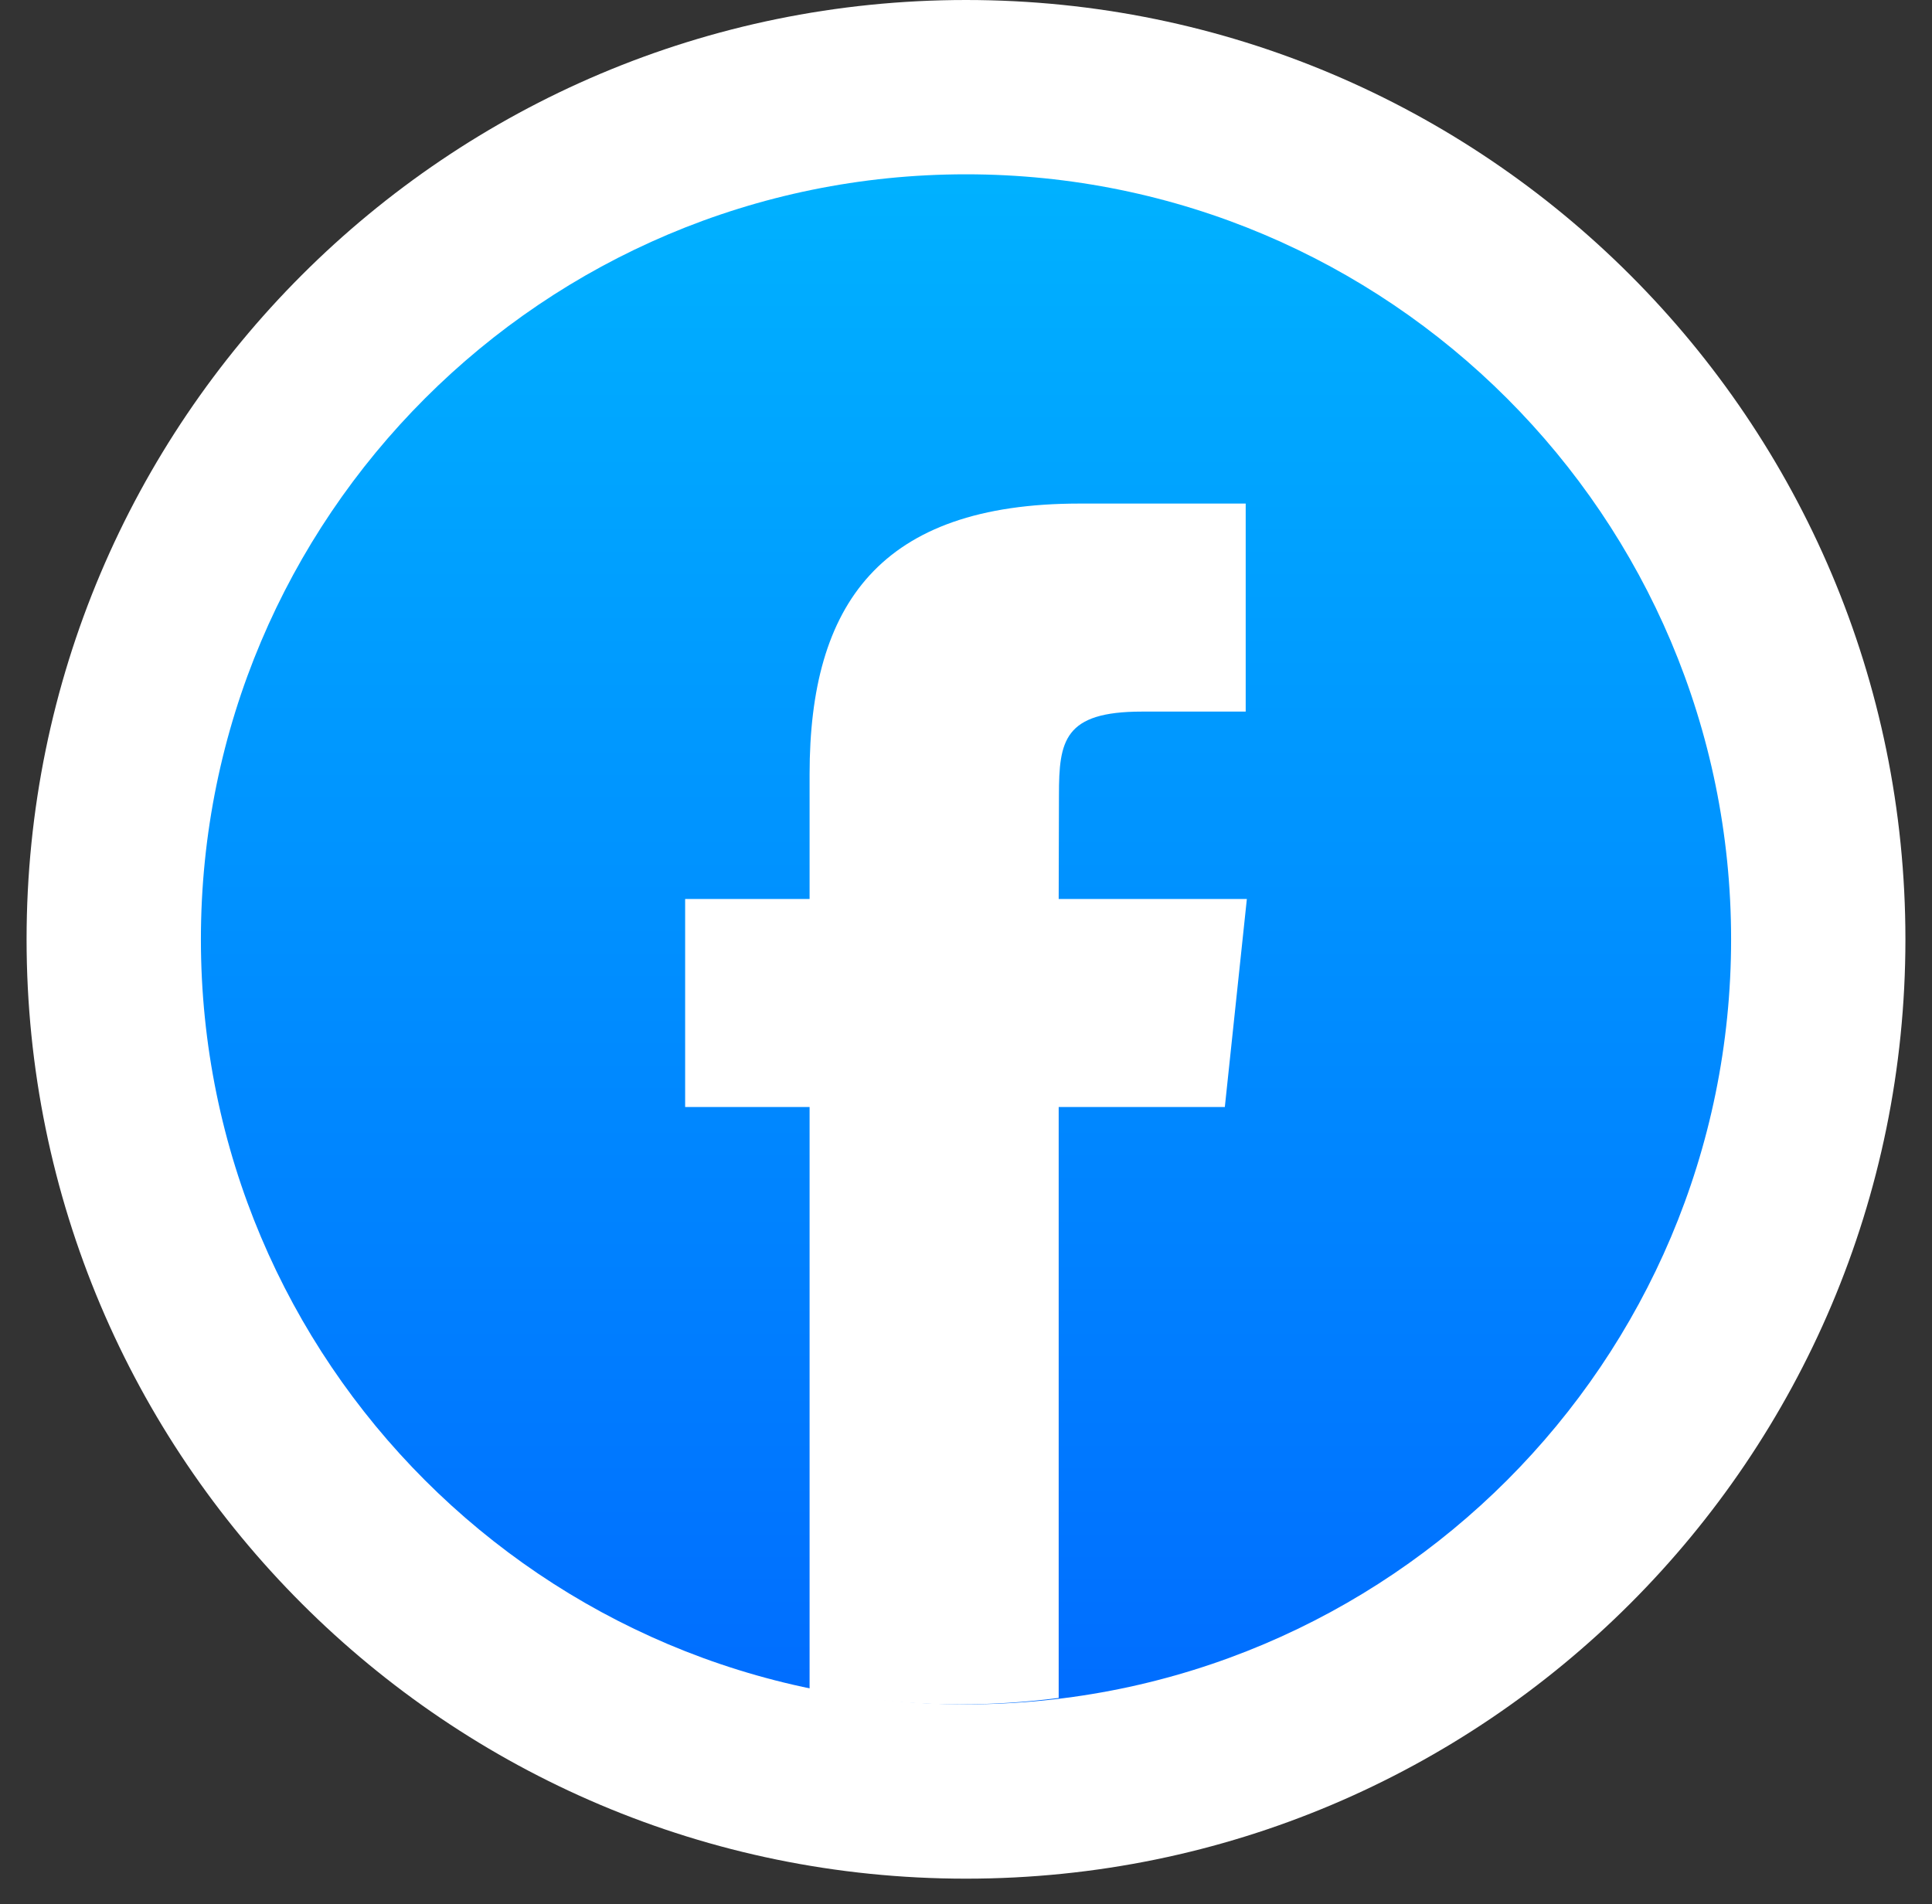
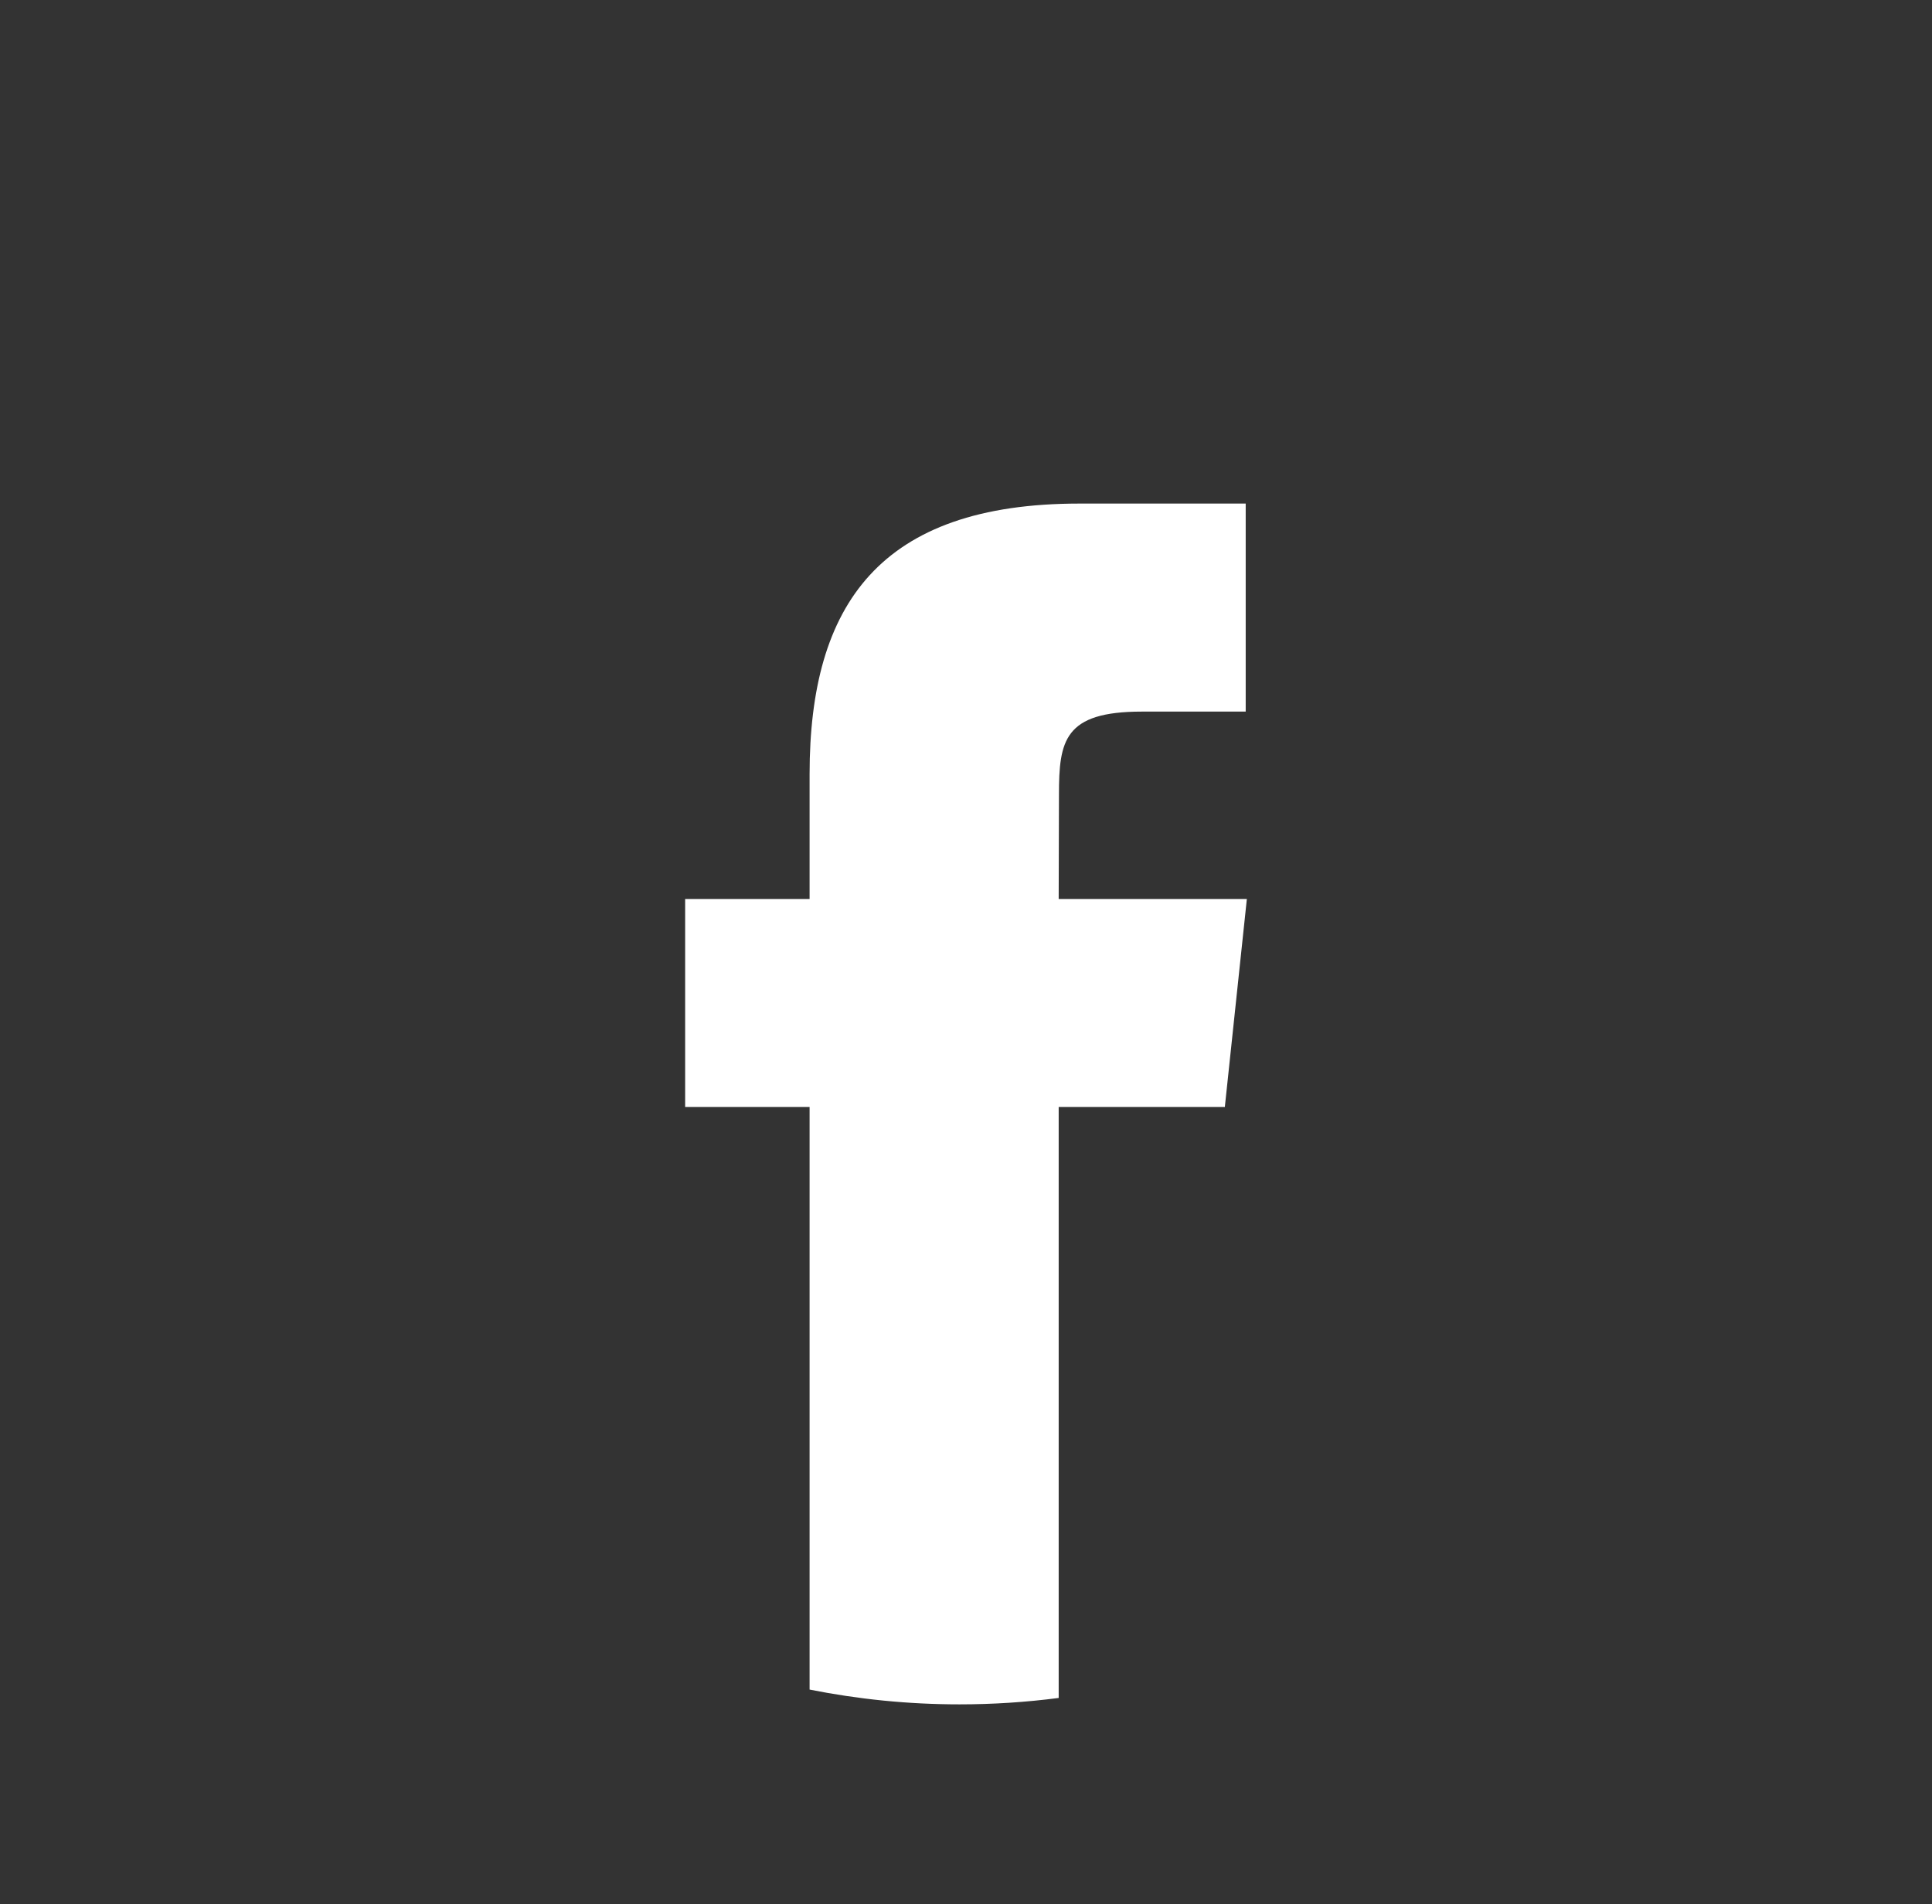
<svg xmlns="http://www.w3.org/2000/svg" width="70" height="69" viewBox="0 0 70 69" fill="none">
  <rect x="0" y="0" width="70" height="69" fill="#333333" stroke="none" />
-   <path d="M35 68.074C53.798 68.074 69.037 52.835 69.037 34.037C69.037 15.239 53.798 0 35 0C16.202 0 0.963 15.239 0.963 34.037C0.963 52.835 16.202 68.074 35 68.074Z" fill="white" />
-   <path fill-rule="evenodd" clip-rule="evenodd" d="M35 6.316C50.31 6.316 62.721 18.727 62.721 34.037C62.721 49.347 50.31 61.758 35 61.758C19.69 61.758 7.279 49.347 7.279 34.037C7.279 18.727 19.69 6.316 35 6.316Z" fill="url(#paint0_linear_471_8733)" />
  <path d="M38.358 61.526V40.112H44.378L45.176 32.575H38.358L38.368 28.803C38.368 26.837 38.554 25.785 41.37 25.785H45.134V18.247H39.112C31.879 18.247 29.333 21.903 29.333 28.052V32.576H24.824V40.113H29.333V61.222C31.09 61.573 32.906 61.758 34.765 61.758C35.967 61.758 37.166 61.681 38.358 61.526Z" fill="white" />
  <defs>
    <linearGradient id="paint0_linear_471_8733" x1="35" y1="5.811" x2="35" y2="64.122" gradientUnits="userSpaceOnUse">
      <stop stop-color="#00B2FF" />
      <stop offset="1" stop-color="#006AFF" />
    </linearGradient>
  </defs>
</svg>